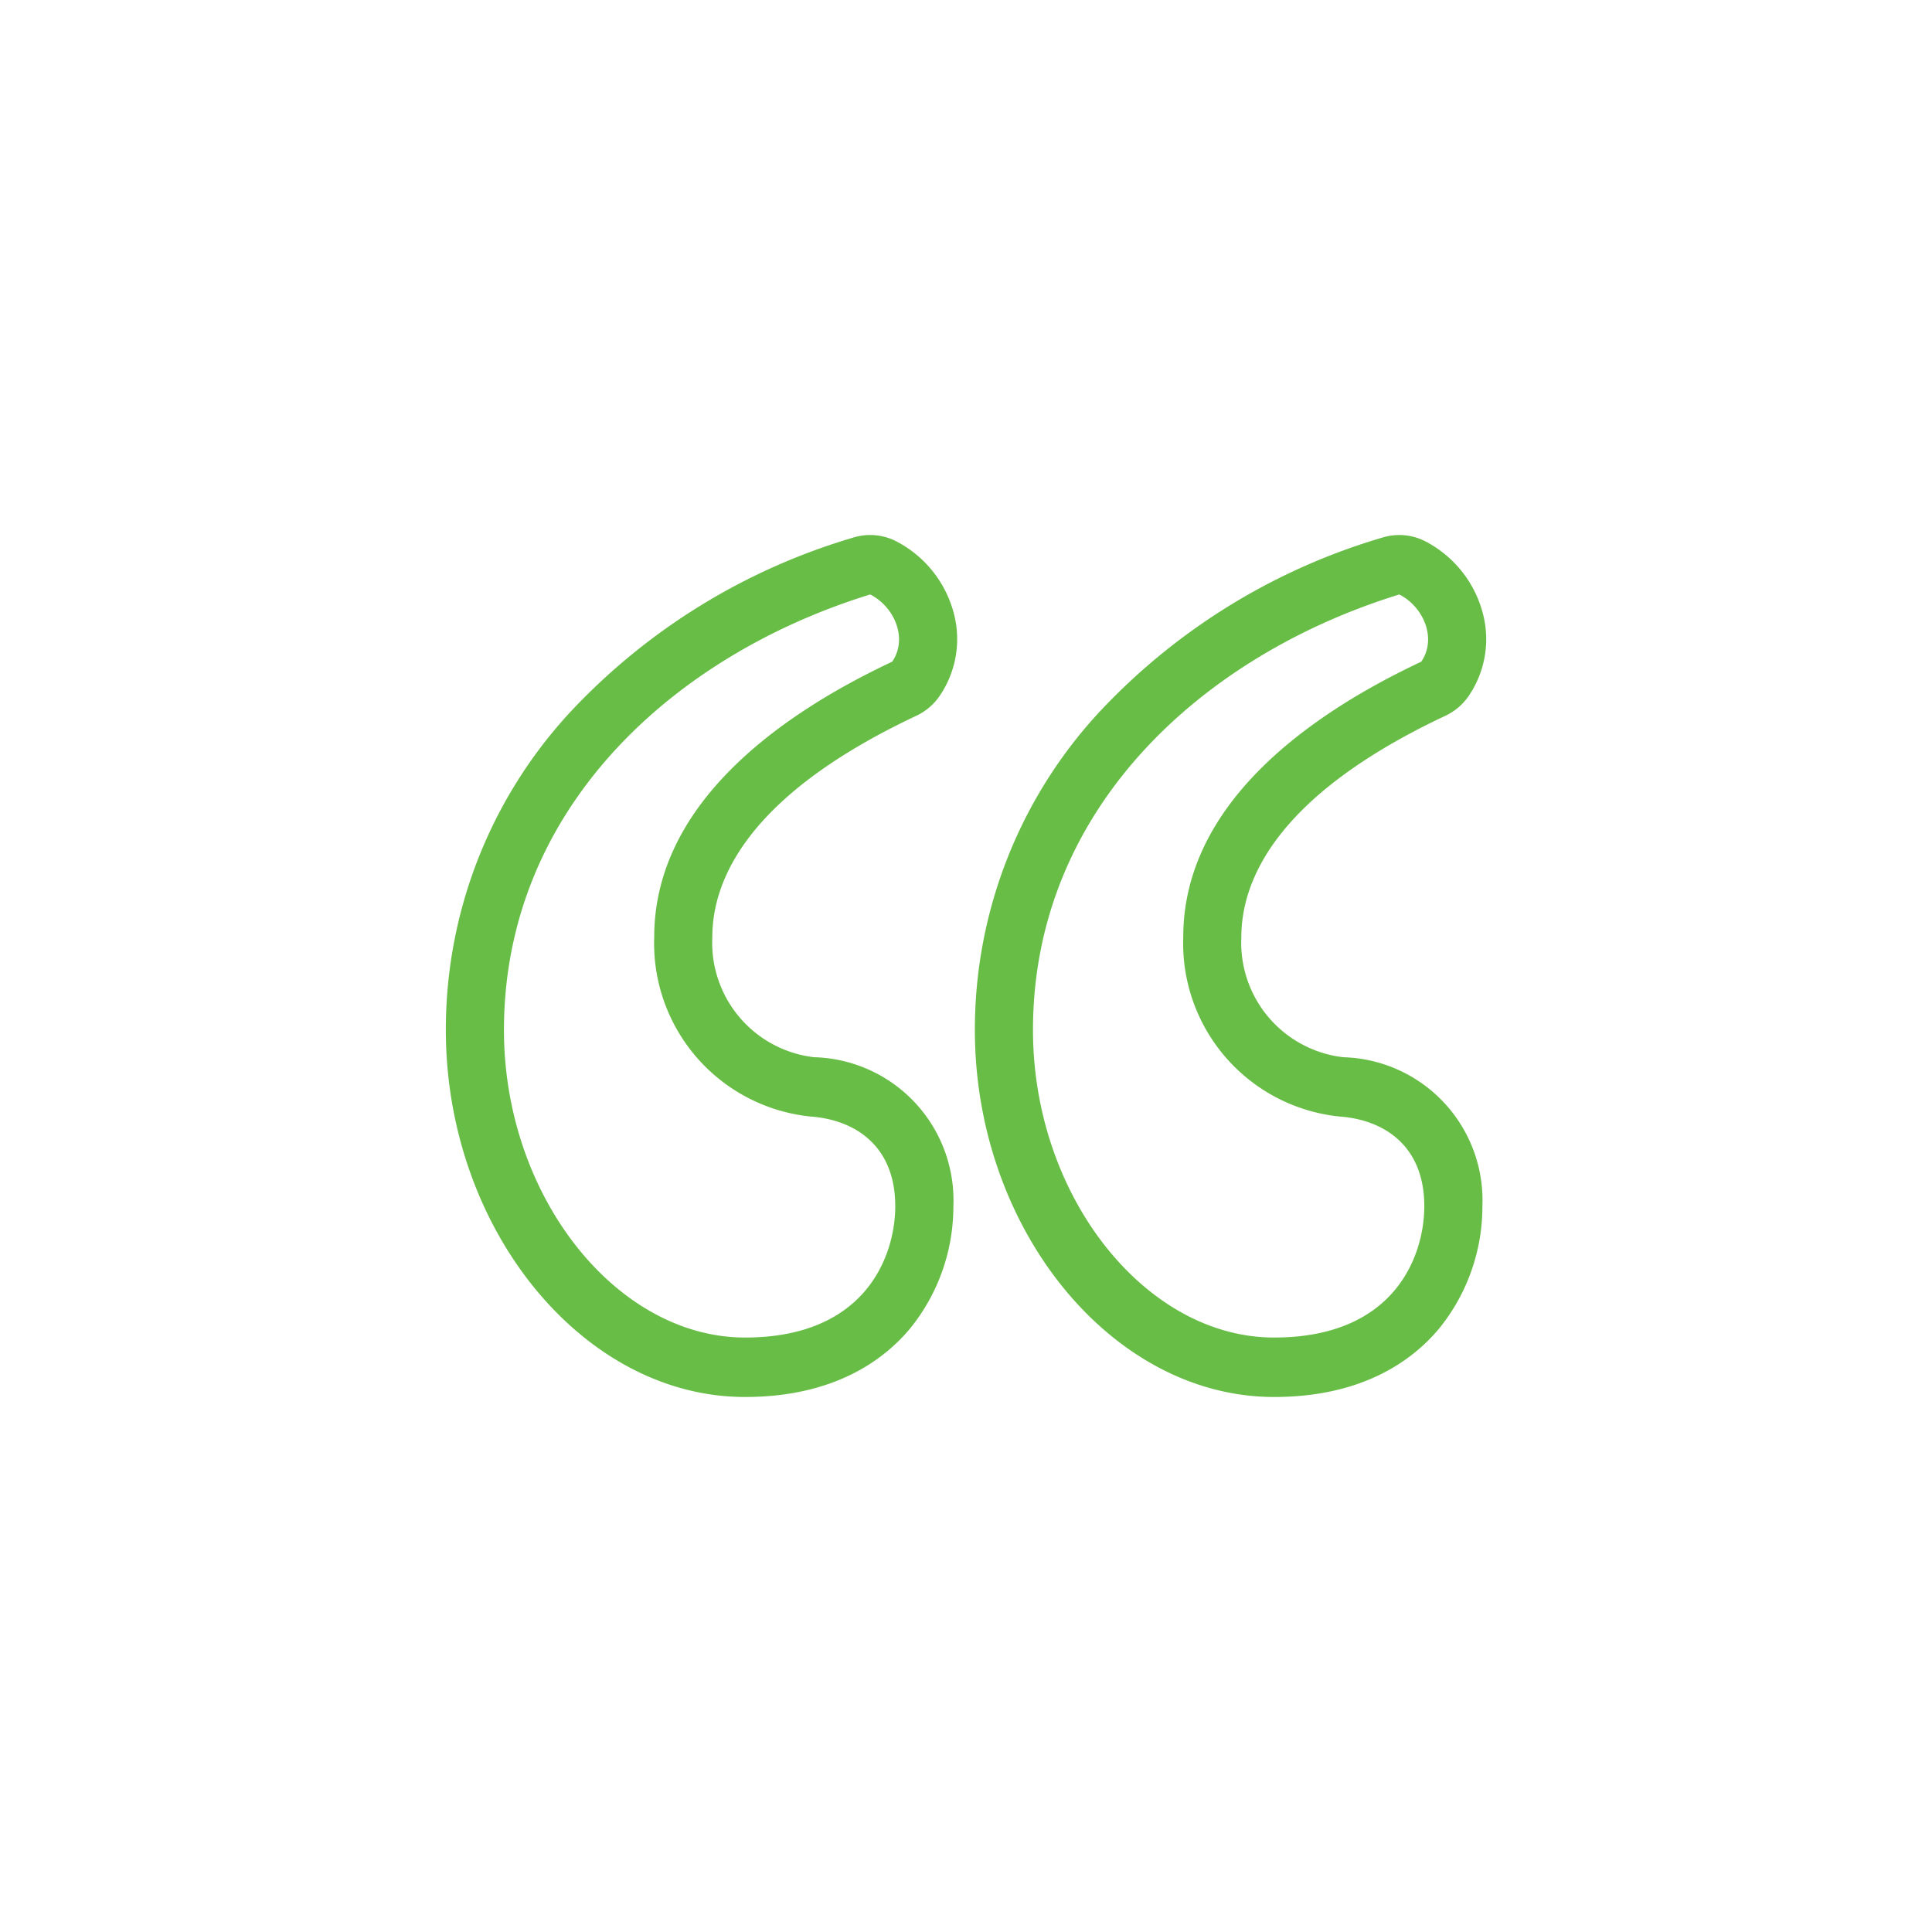
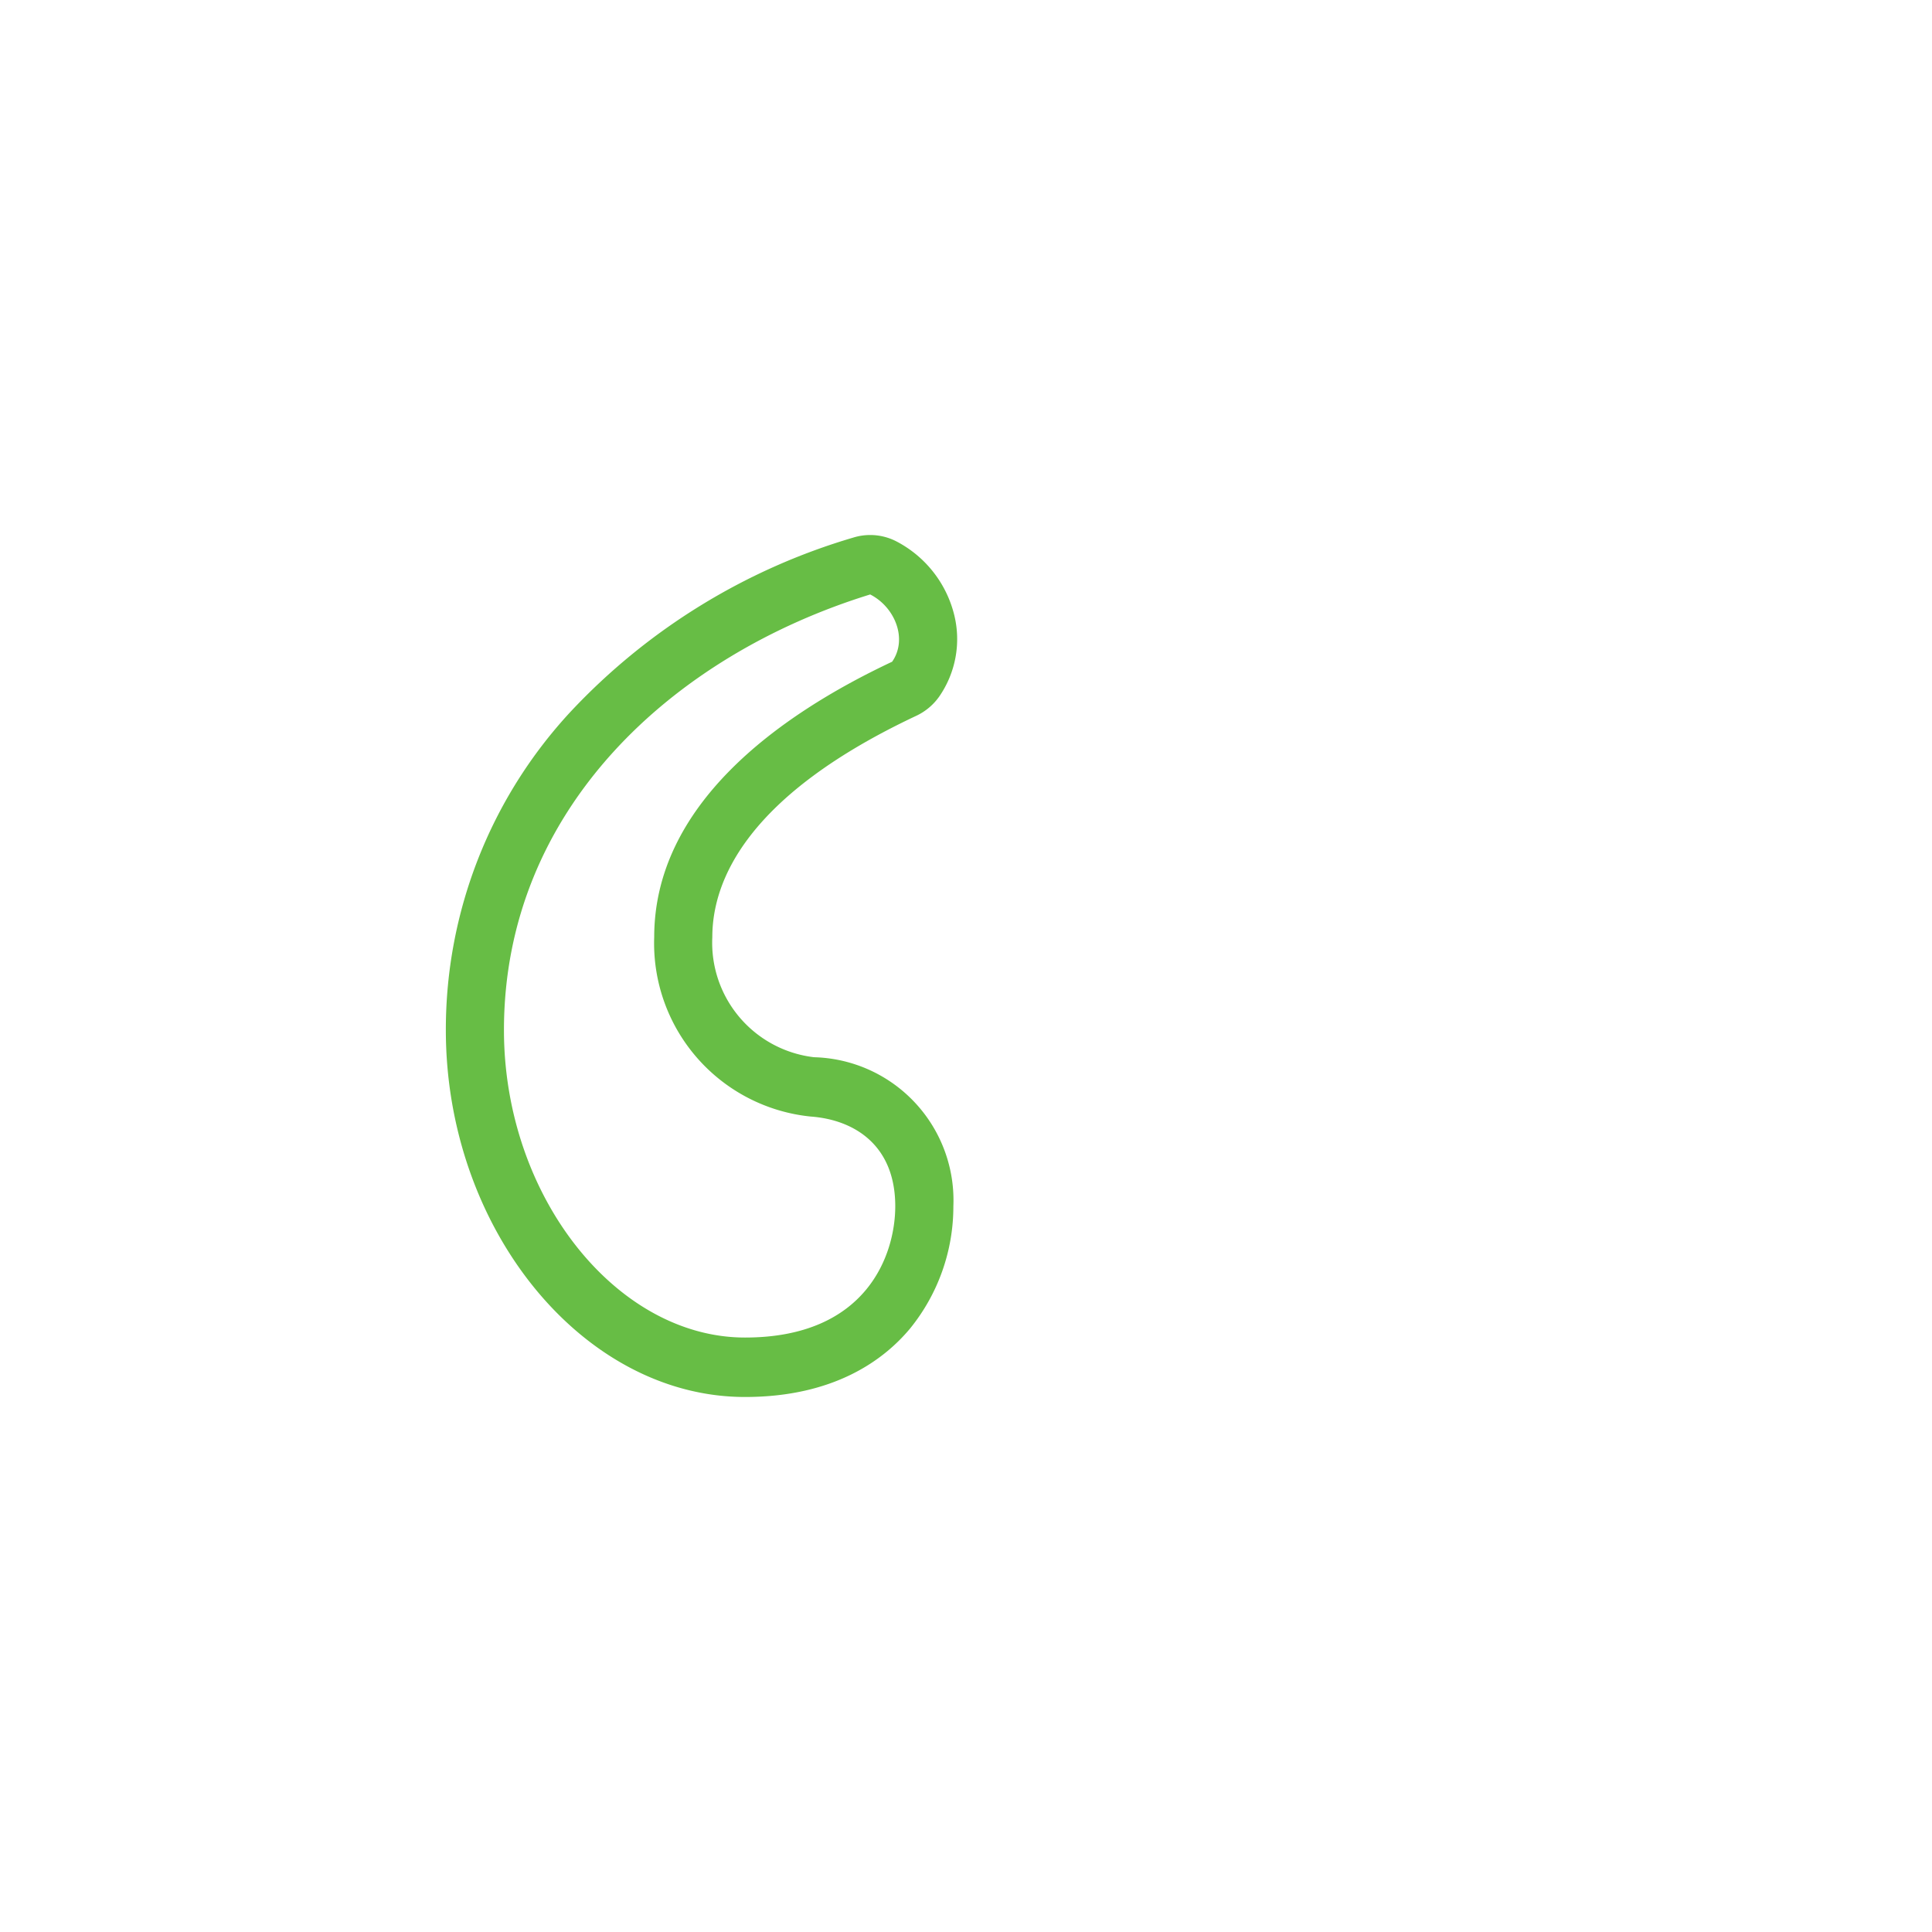
<svg xmlns="http://www.w3.org/2000/svg" width="130" height="130" viewBox="0 0 130 130">
  <defs>
    <style>.a{fill:#67bd45;}</style>
  </defs>
  <path class="a" d="M58.553,40c1.687.863,2.53,3.017,1.476,4.526C52.236,48.19,44.02,54.224,44.02,63.06A11.716,11.716,0,0,0,54.552,75.13c2.949.216,5.688,1.939,5.688,6.034C60.24,84.397,58.343,90,50.13,90c-8.637,0-16.22-9.483-16.22-20.689C33.91,54.44,45.285,44.095,58.553,40m0-4a3.829,3.829,0,0,0-1.129.17A42.473,42.473,0,0,0,38.392,47.891,31.432,31.432,0,0,0,30,69.311C30,82.694,39.218,94,50.13,94c6.014,0,9.363-2.509,11.113-4.614A13.035,13.035,0,0,0,64.15,81.163,9.632,9.632,0,0,0,54.831,71.14c-.024-.002-.049-.003-.073-.004A7.755,7.755,0,0,1,47.93,63.06c0-3.852,2.382-9.564,13.732-14.899A3.932,3.932,0,0,0,63.21,46.852a6.79,6.79,0,0,0,.993-5.494,7.642,7.642,0,0,0-3.901-4.937A3.838,3.838,0,0,0,58.553,36Z" />
-   <path class="a" d="M94.156,40c1.682.863,2.525,3.017,1.473,4.526C87.836,48.19,79.618,54.224,79.618,63.06A11.716,11.716,0,0,0,90.153,75.13c2.949.216,5.685,1.939,5.685,6.034C95.838,84.397,93.945,90,85.727,90c-8.634,0-16.22-9.483-16.22-20.689C69.507,54.44,80.883,44.095,94.156,40m0-4a3.827,3.827,0,0,0-1.129.17A42.477,42.477,0,0,0,73.99,47.891a31.429,31.429,0,0,0-8.393,21.419C65.598,82.694,74.816,94,85.727,94c6.017,0,9.366-2.509,11.115-4.614a13.037,13.037,0,0,0,2.905-8.222A9.631,9.631,0,0,0,90.431,71.14l-.073-.005A7.755,7.755,0,0,1,83.527,63.06c0-3.852,2.383-9.563,13.734-14.899a3.932,3.932,0,0,0,1.551-1.312,6.794,6.794,0,0,0,.988-5.49,7.645,7.645,0,0,0-3.892-4.934A3.838,3.838,0,0,0,94.156,36Z" />
</svg>